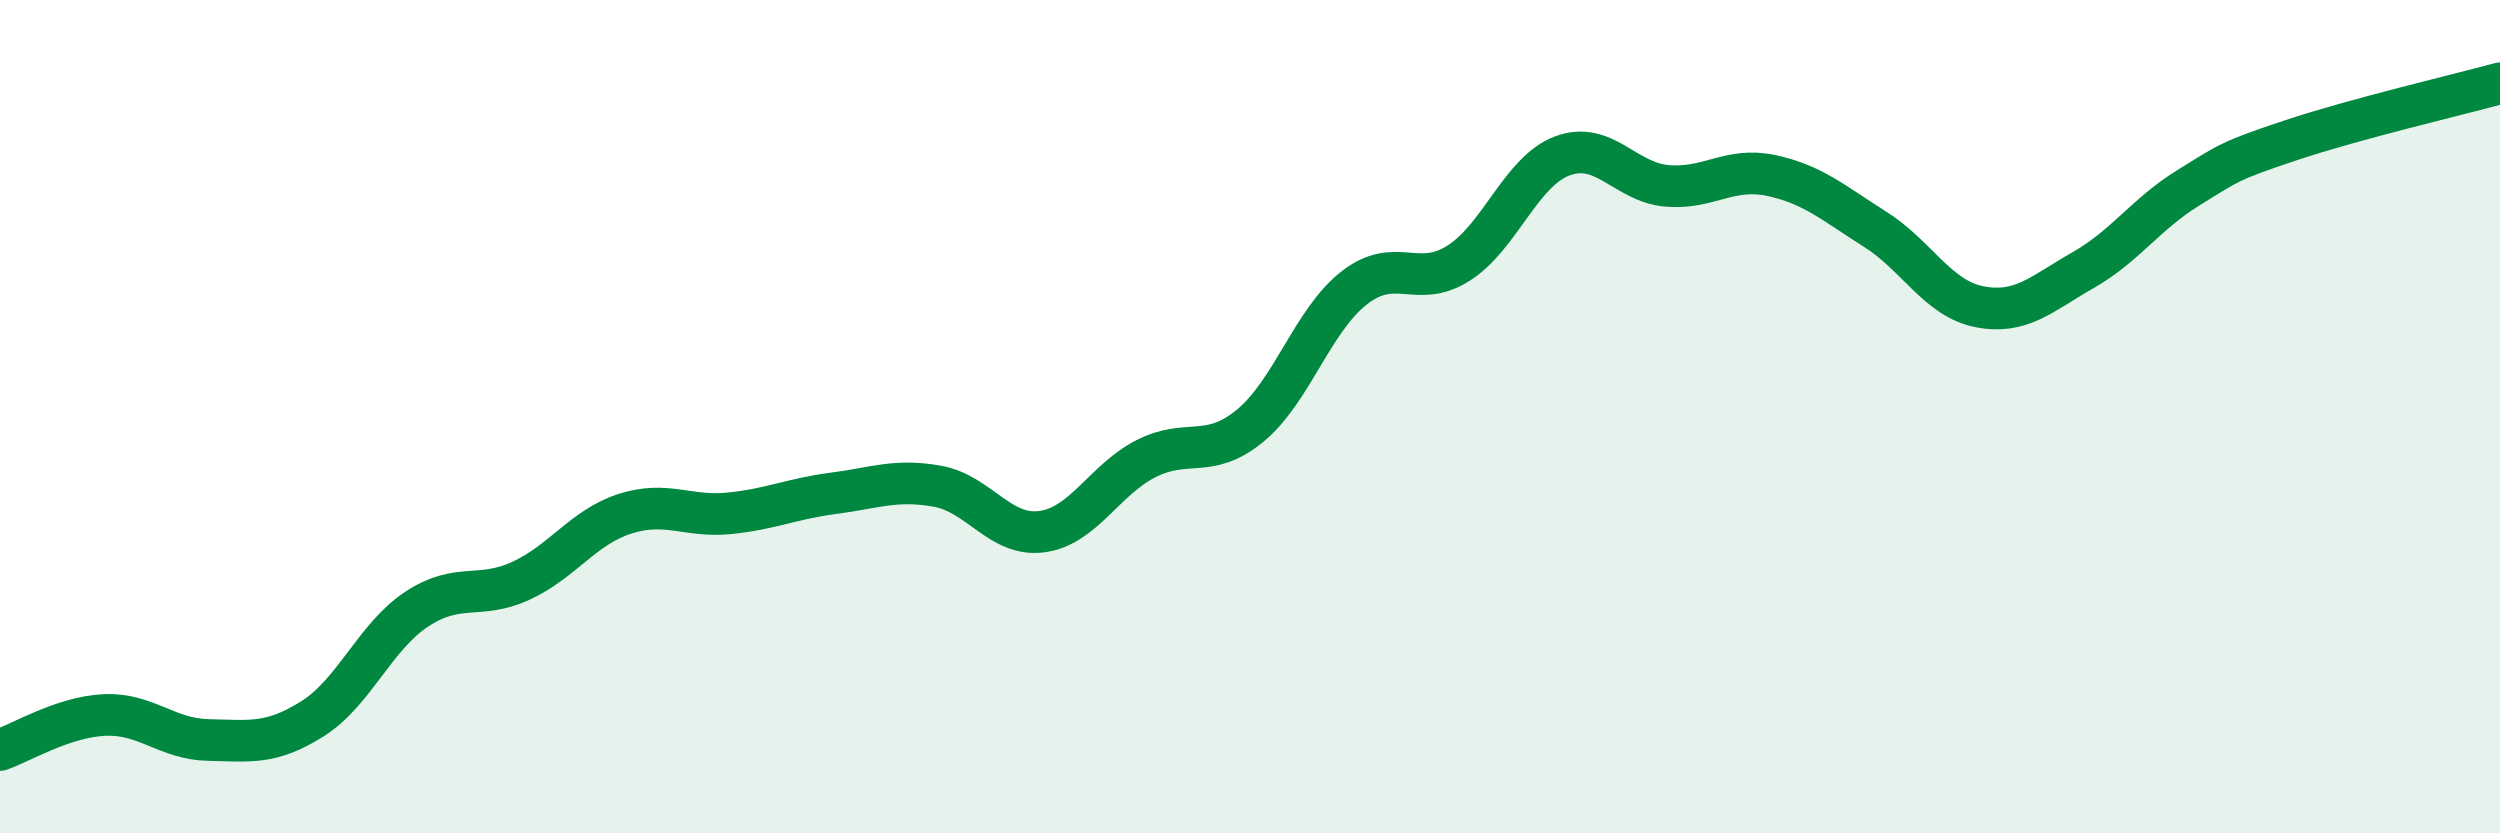
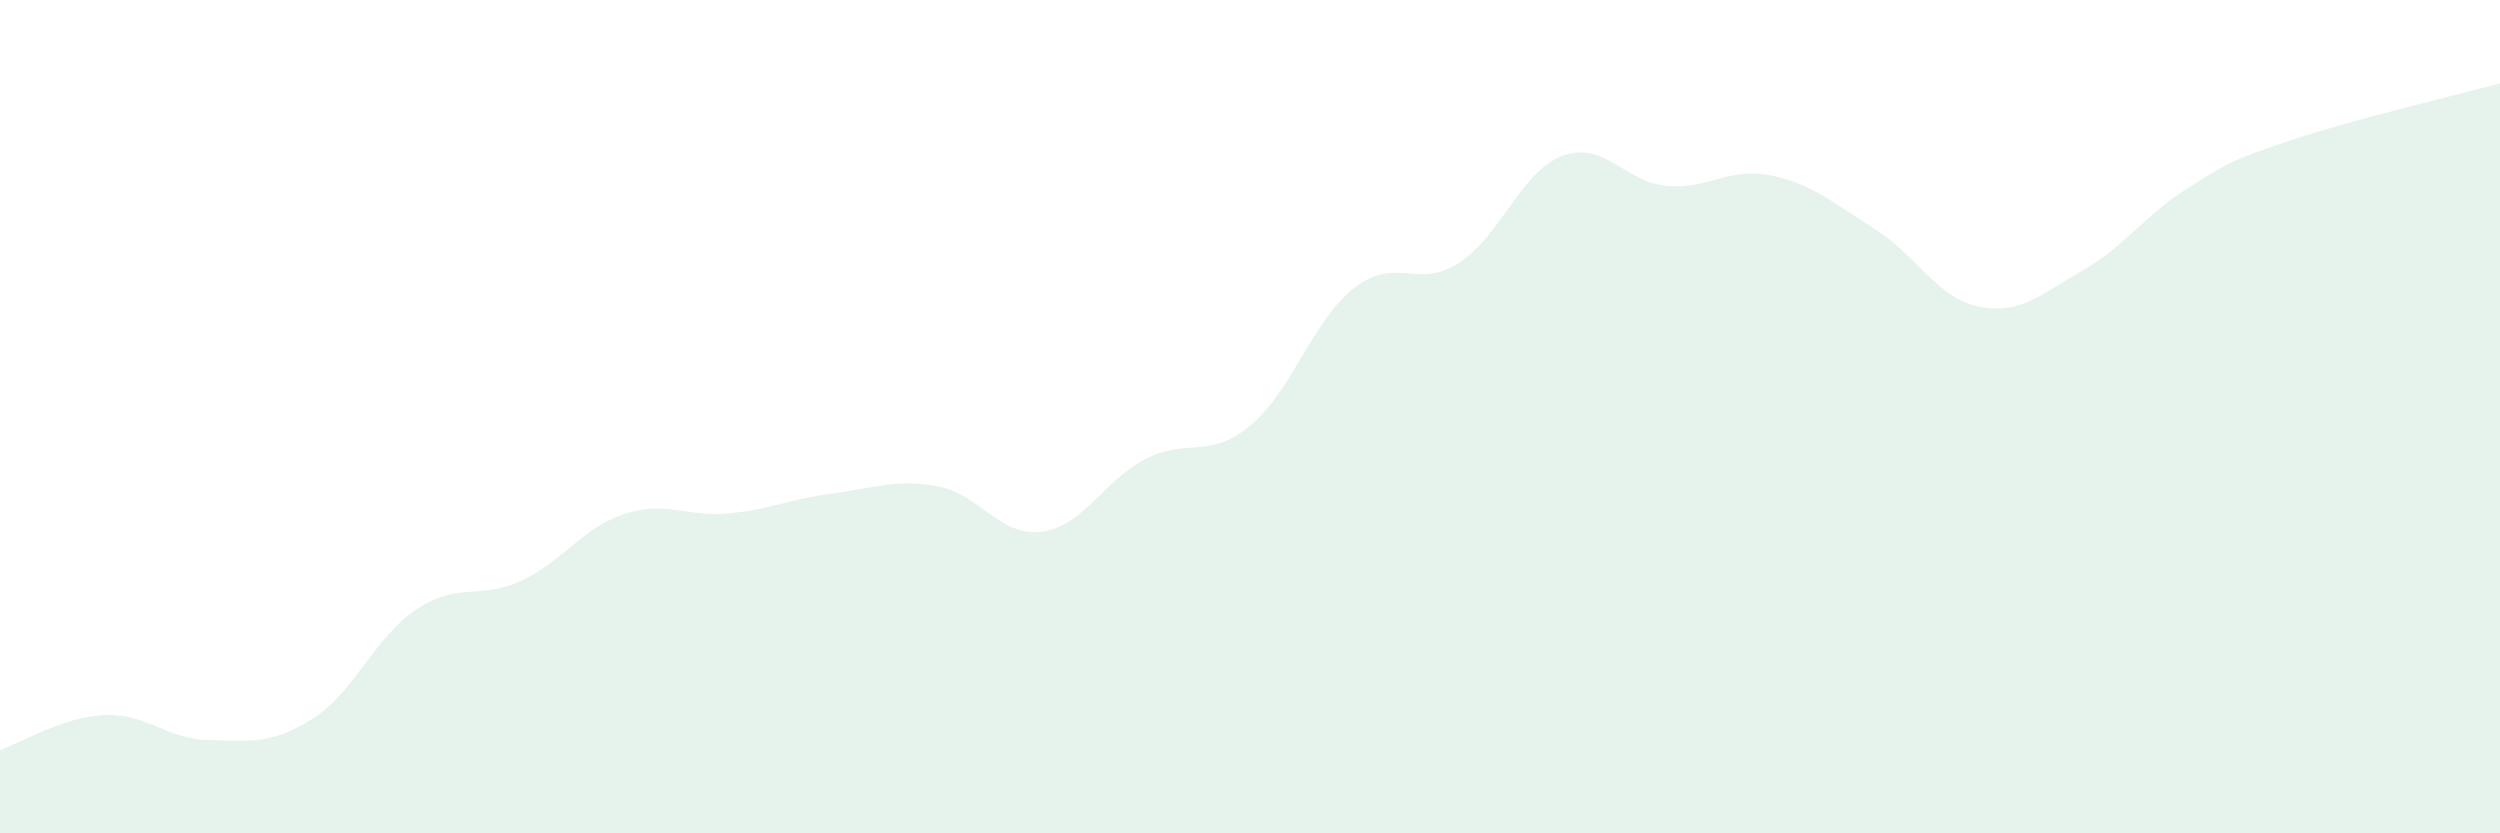
<svg xmlns="http://www.w3.org/2000/svg" width="60" height="20" viewBox="0 0 60 20">
  <path d="M 0,18 C 0.5,17.83 1.5,17.21 2.5,17.16 C 3.5,17.11 4,17.74 5,17.76 C 6,17.78 6.5,17.88 7.5,17.25 C 8.5,16.62 9,15.28 10,14.62 C 11,13.96 11.5,14.4 12.5,13.94 C 13.5,13.48 14,12.65 15,12.33 C 16,12.01 16.5,12.42 17.5,12.32 C 18.5,12.22 19,11.97 20,11.84 C 21,11.71 21.5,11.49 22.5,11.67 C 23.5,11.85 24,12.89 25,12.76 C 26,12.63 26.5,11.52 27.5,11.01 C 28.5,10.5 29,11.04 30,10.22 C 31,9.4 31.5,7.69 32.5,6.91 C 33.5,6.13 34,6.95 35,6.32 C 36,5.69 36.5,4.11 37.5,3.74 C 38.5,3.37 39,4.37 40,4.46 C 41,4.55 41.5,4 42.5,4.21 C 43.5,4.42 44,4.87 45,5.5 C 46,6.13 46.5,7.16 47.5,7.36 C 48.5,7.56 49,7.05 50,6.48 C 51,5.91 51.5,5.14 52.5,4.52 C 53.5,3.9 53.5,3.86 55,3.36 C 56.5,2.86 59,2.27 60,2L60 20L0 20Z" fill="#008740" opacity="0.1" stroke-linecap="round" stroke-linejoin="round" />
-   <path d="M 0,18 C 0.5,17.83 1.5,17.21 2.5,17.16 C 3.5,17.11 4,17.74 5,17.76 C 6,17.78 6.5,17.88 7.5,17.25 C 8.5,16.62 9,15.28 10,14.62 C 11,13.96 11.5,14.4 12.5,13.94 C 13.5,13.48 14,12.65 15,12.33 C 16,12.01 16.5,12.42 17.5,12.32 C 18.5,12.22 19,11.97 20,11.84 C 21,11.71 21.5,11.49 22.5,11.67 C 23.5,11.85 24,12.89 25,12.76 C 26,12.63 26.5,11.52 27.5,11.01 C 28.5,10.5 29,11.04 30,10.22 C 31,9.4 31.5,7.69 32.5,6.91 C 33.5,6.13 34,6.95 35,6.32 C 36,5.69 36.5,4.11 37.5,3.74 C 38.5,3.37 39,4.37 40,4.46 C 41,4.55 41.5,4 42.5,4.21 C 43.5,4.42 44,4.87 45,5.5 C 46,6.13 46.5,7.16 47.5,7.36 C 48.5,7.56 49,7.05 50,6.48 C 51,5.91 51.5,5.14 52.5,4.52 C 53.5,3.9 53.5,3.86 55,3.36 C 56.5,2.86 59,2.27 60,2" stroke="#008740" stroke-width="1" fill="none" stroke-linecap="round" stroke-linejoin="round" />
</svg>